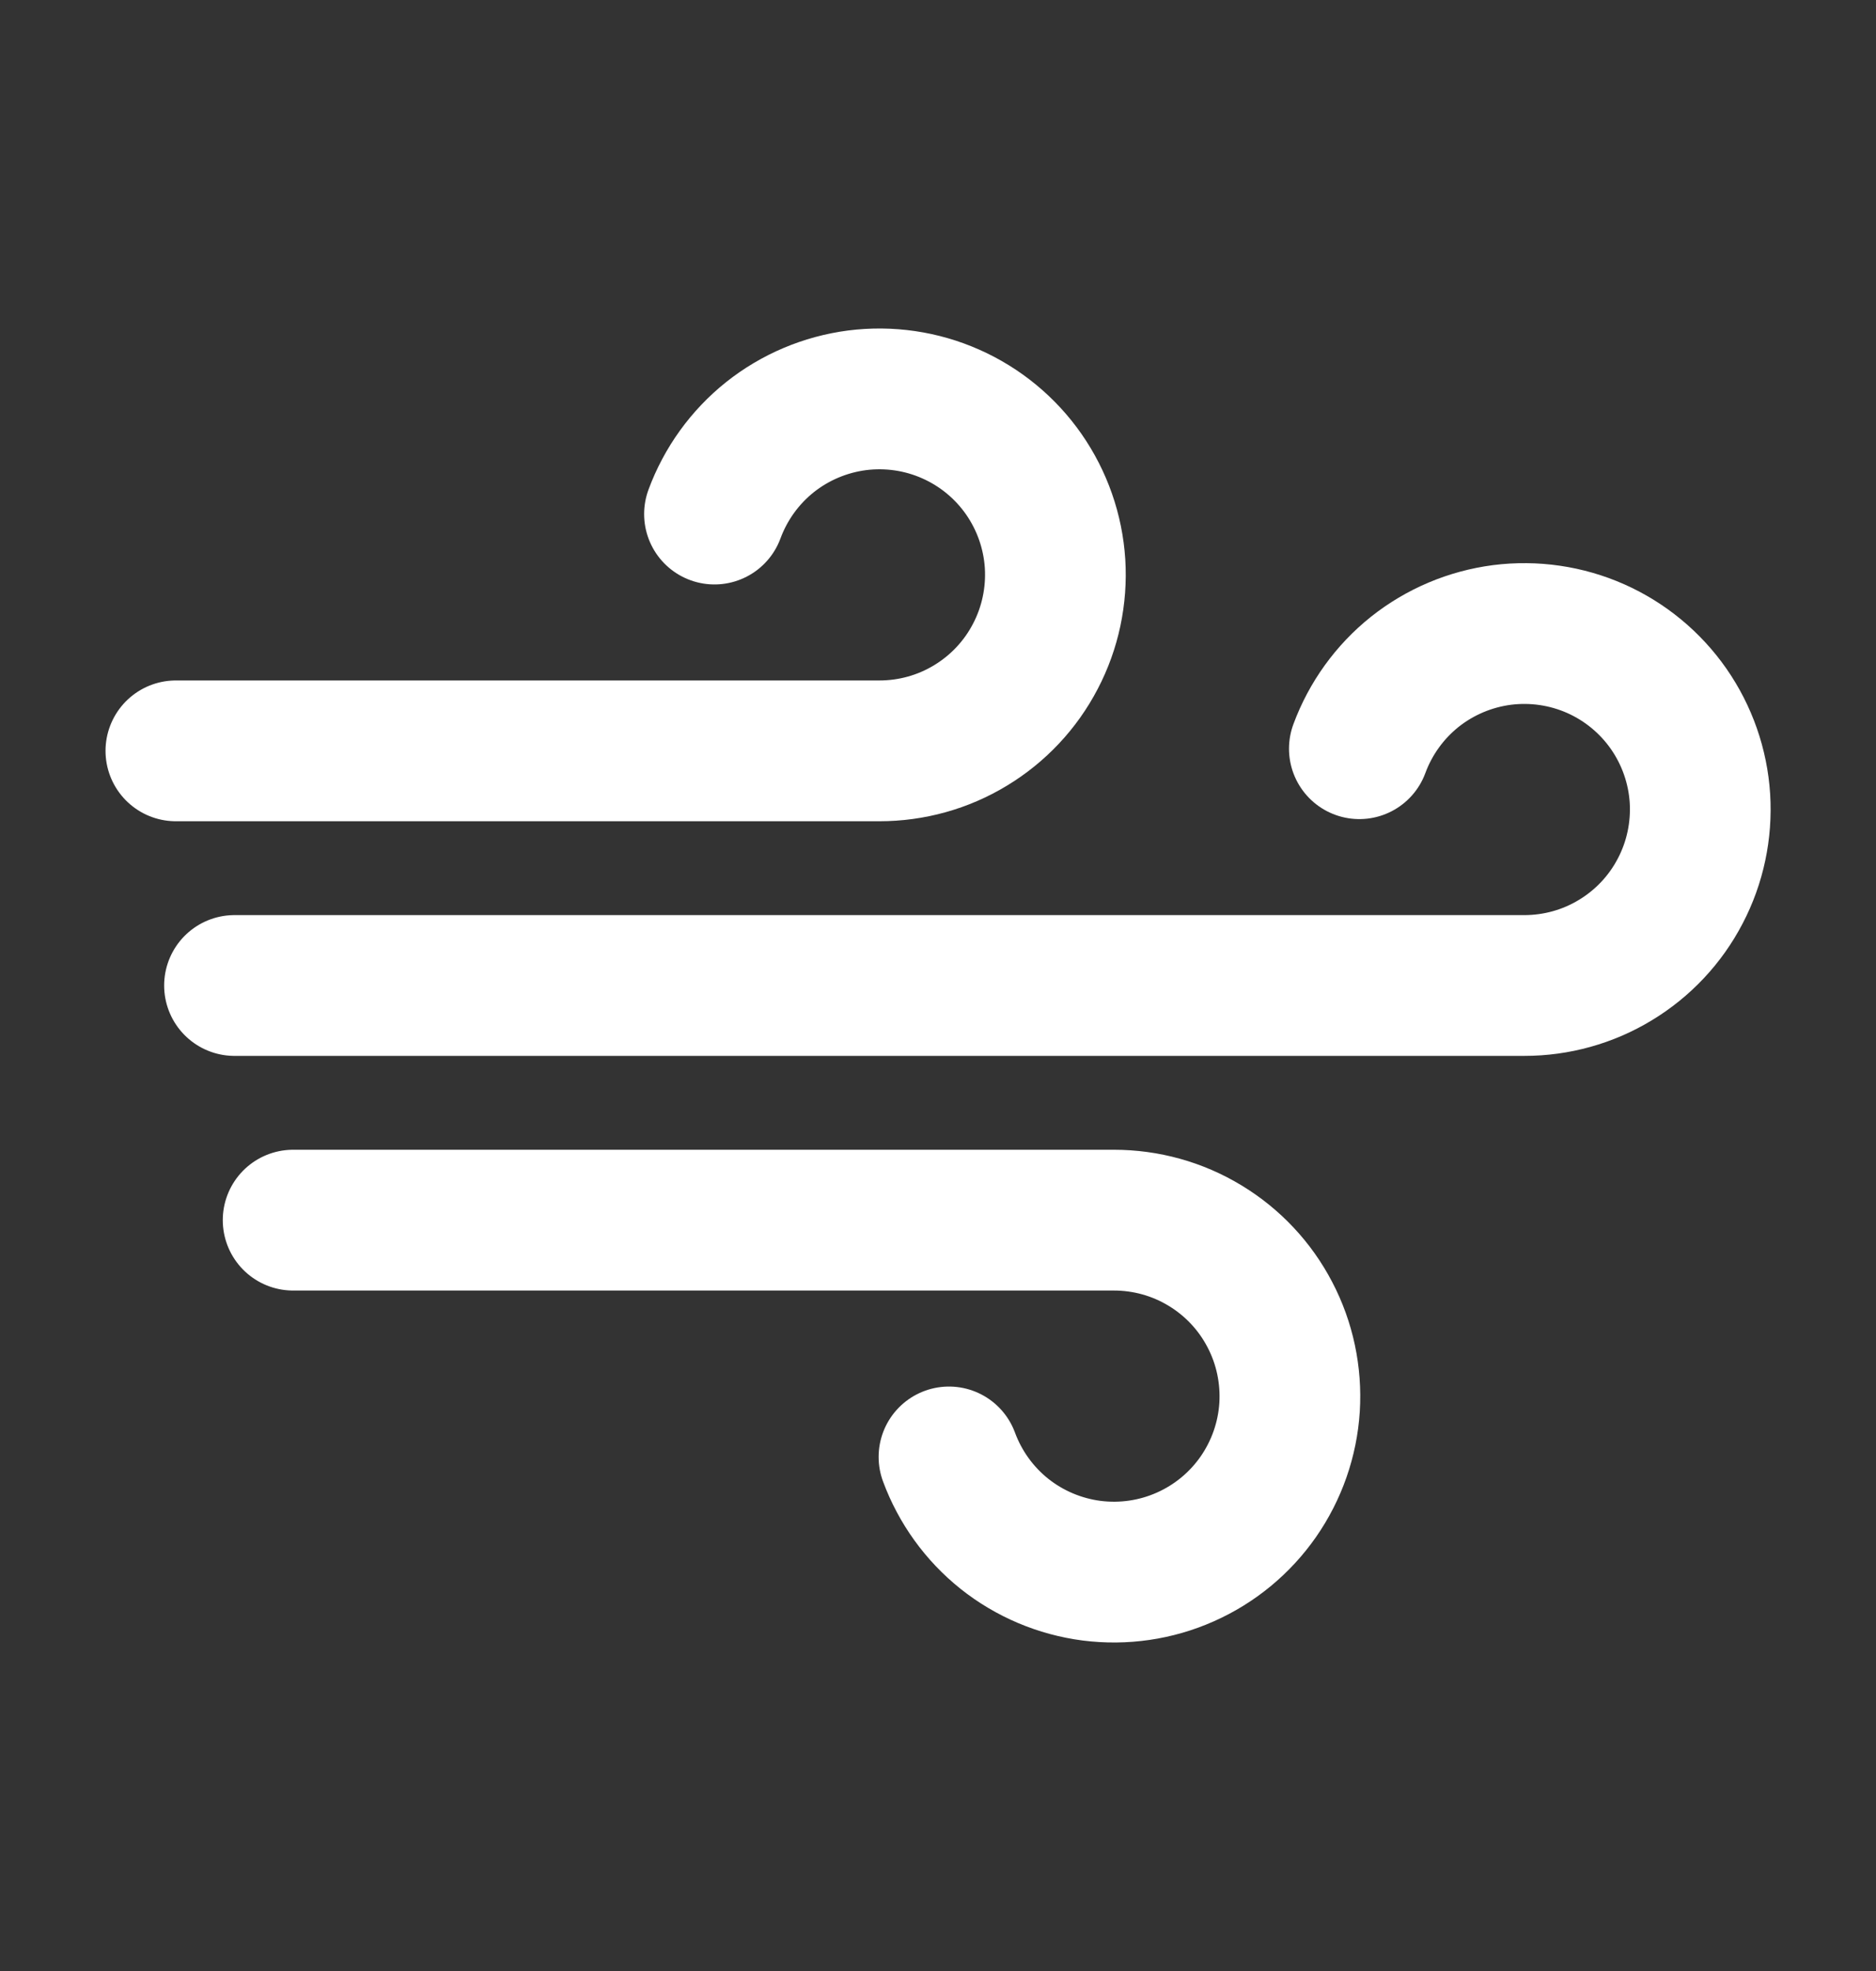
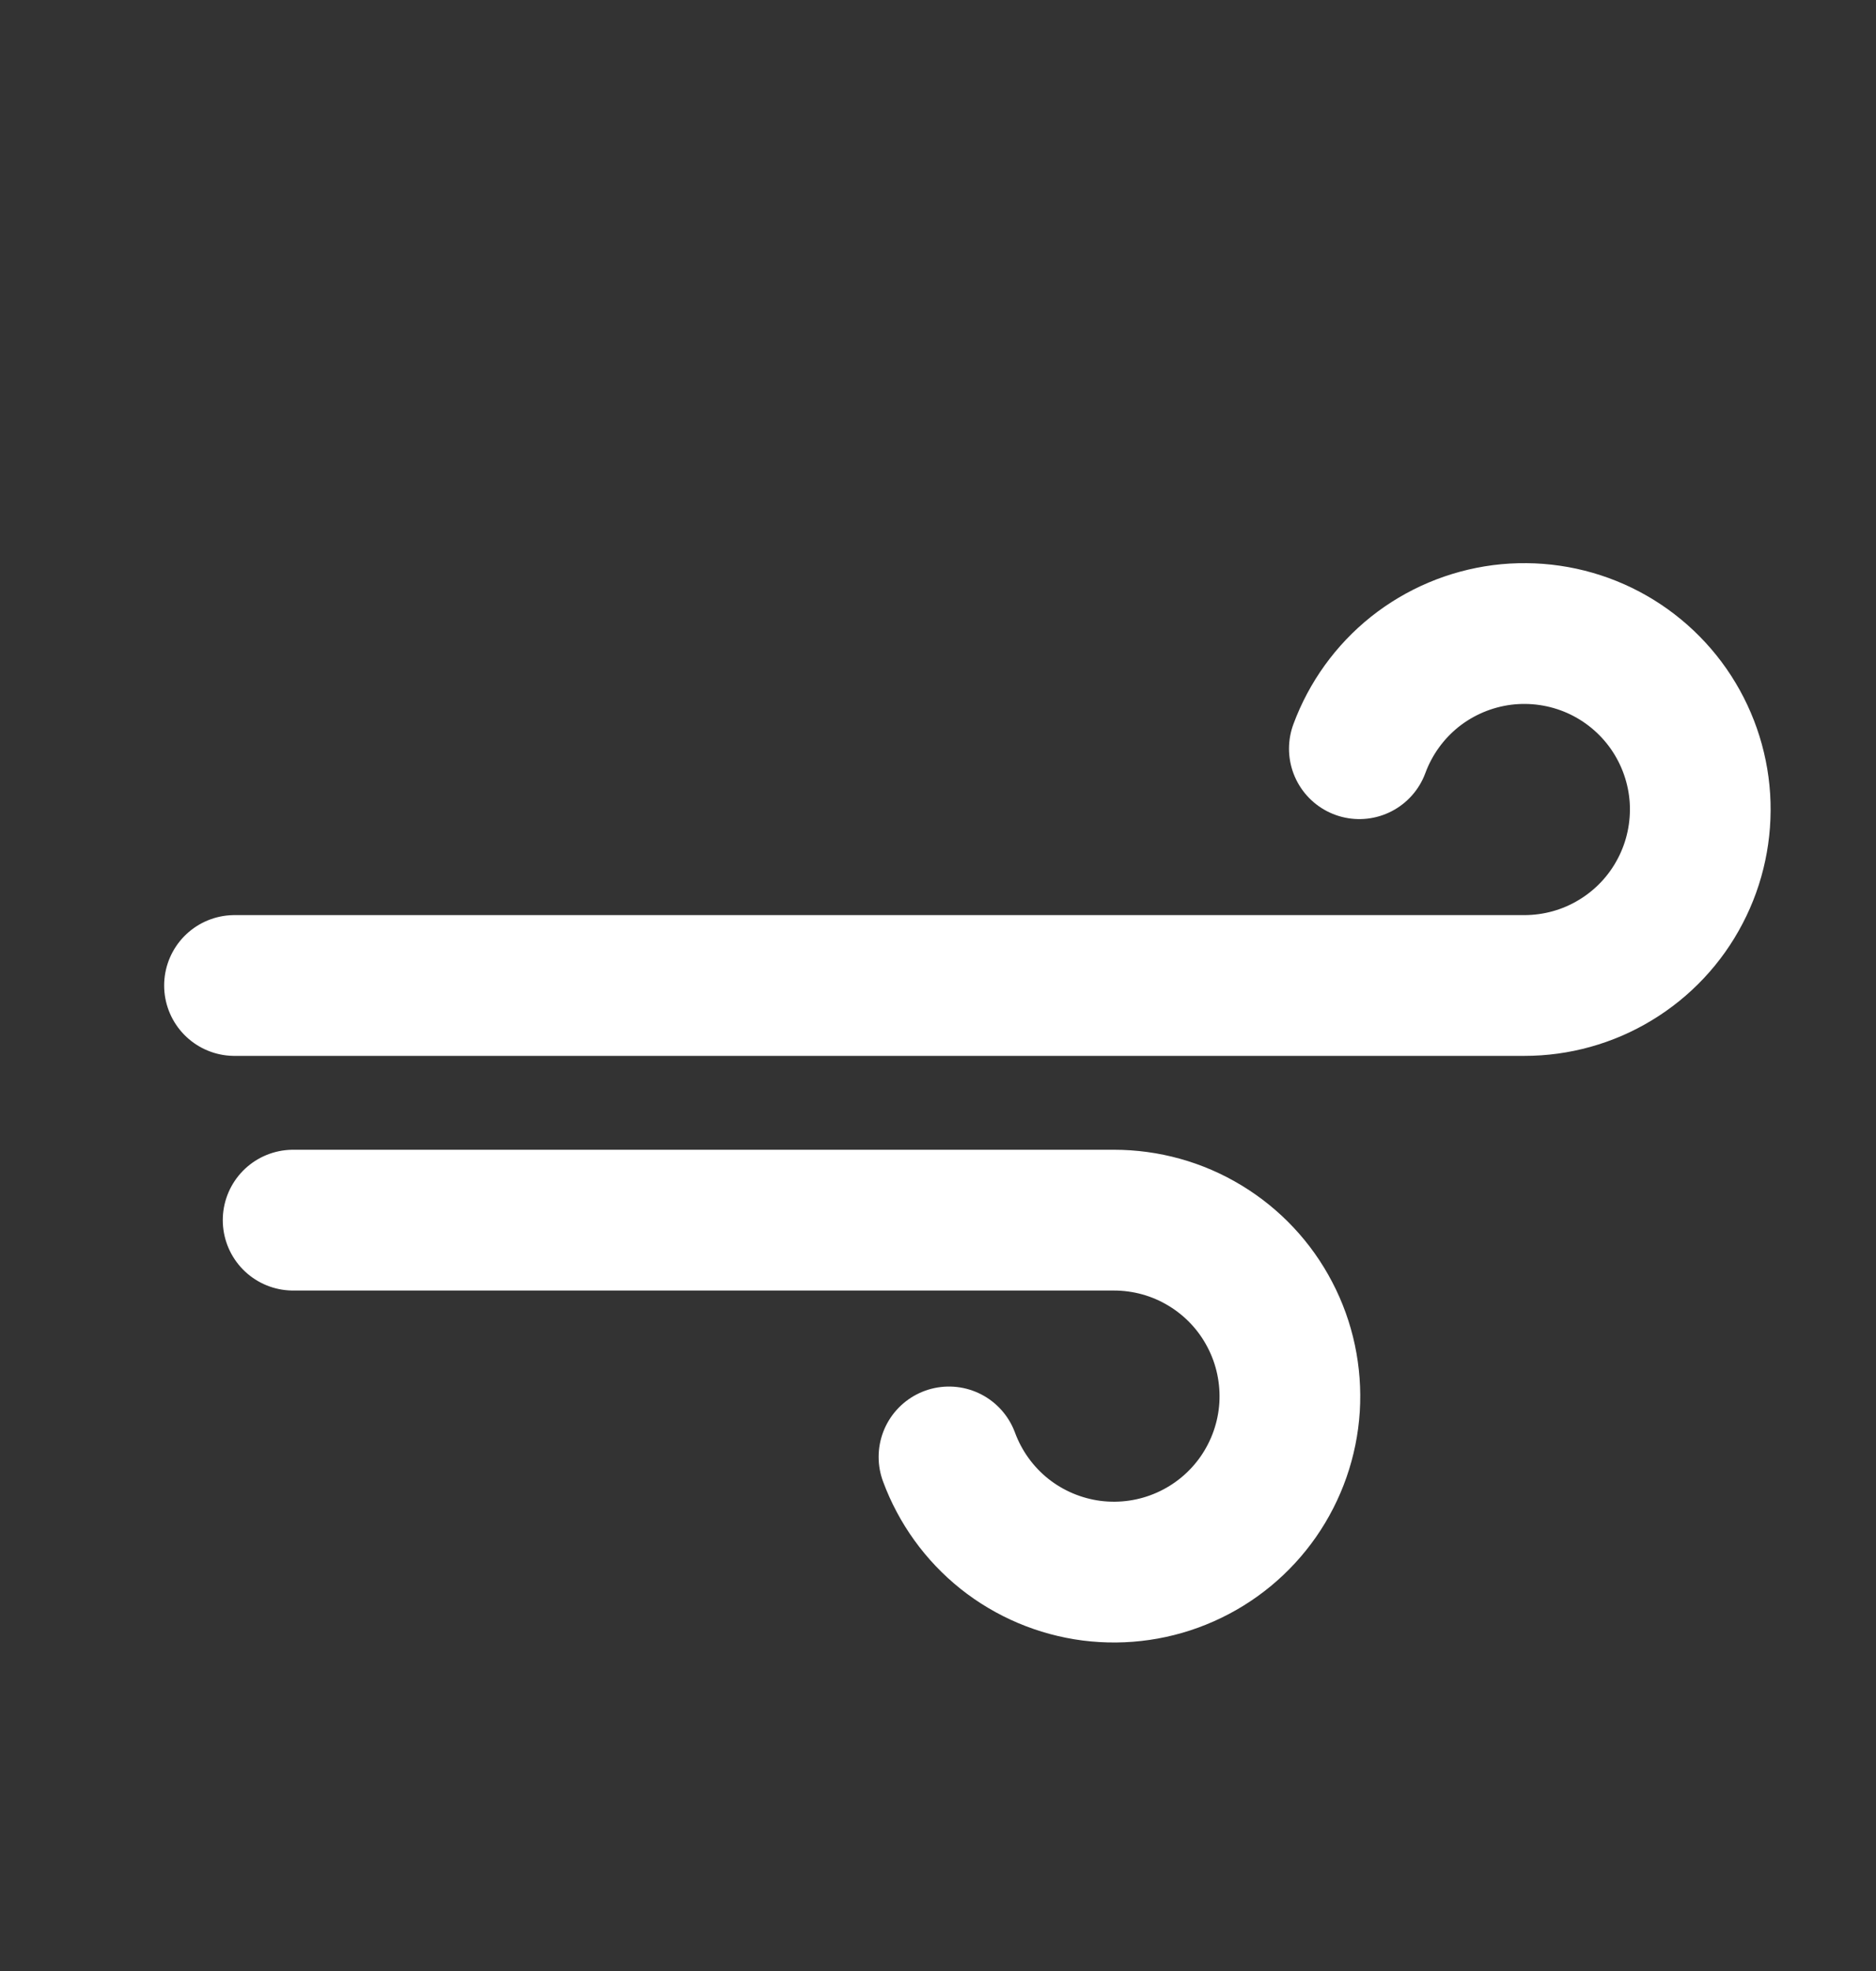
<svg xmlns="http://www.w3.org/2000/svg" width="20" height="21" viewBox="0 0 20 21" fill="none">
  <rect x="0" y="0" width="20" height="21" fill="#333333" stroke="none" />
  <path d="M10.117 15.523C10.236 15.845 10.44 16.128 10.708 16.342C10.976 16.555 11.298 16.691 11.638 16.735C11.978 16.778 12.323 16.728 12.636 16.589C12.95 16.45 13.219 16.228 13.415 15.947C13.611 15.665 13.726 15.336 13.748 14.994C13.769 14.652 13.697 14.31 13.538 14.007C13.38 13.703 13.14 13.448 12.847 13.271C12.554 13.093 12.218 13 11.875 13H3.125" stroke="white" stroke-width="1.5" stroke-linecap="round" stroke-linejoin="round" />
-   <path d="M7.617 5.477C7.736 5.155 7.94 4.872 8.208 4.658C8.476 4.445 8.798 4.309 9.138 4.265C9.478 4.222 9.823 4.272 10.136 4.411C10.45 4.55 10.719 4.772 10.915 5.053C11.111 5.335 11.226 5.664 11.248 6.006C11.269 6.348 11.197 6.69 11.038 6.993C10.88 7.297 10.64 7.552 10.347 7.729C10.054 7.907 9.718 8 9.375 8H1.875" stroke="white" stroke-width="1.5" stroke-linecap="round" stroke-linejoin="round" />
  <path d="M14.492 7.977C14.611 7.655 14.815 7.372 15.083 7.158C15.351 6.945 15.673 6.809 16.013 6.765C16.353 6.722 16.698 6.772 17.012 6.911C17.325 7.05 17.594 7.272 17.79 7.553C17.986 7.835 18.101 8.164 18.123 8.506C18.144 8.848 18.072 9.19 17.913 9.493C17.755 9.797 17.515 10.052 17.222 10.229C16.929 10.407 16.593 10.5 16.25 10.5H2.5" stroke="white" stroke-width="1.5" stroke-linecap="round" stroke-linejoin="round" />
</svg>